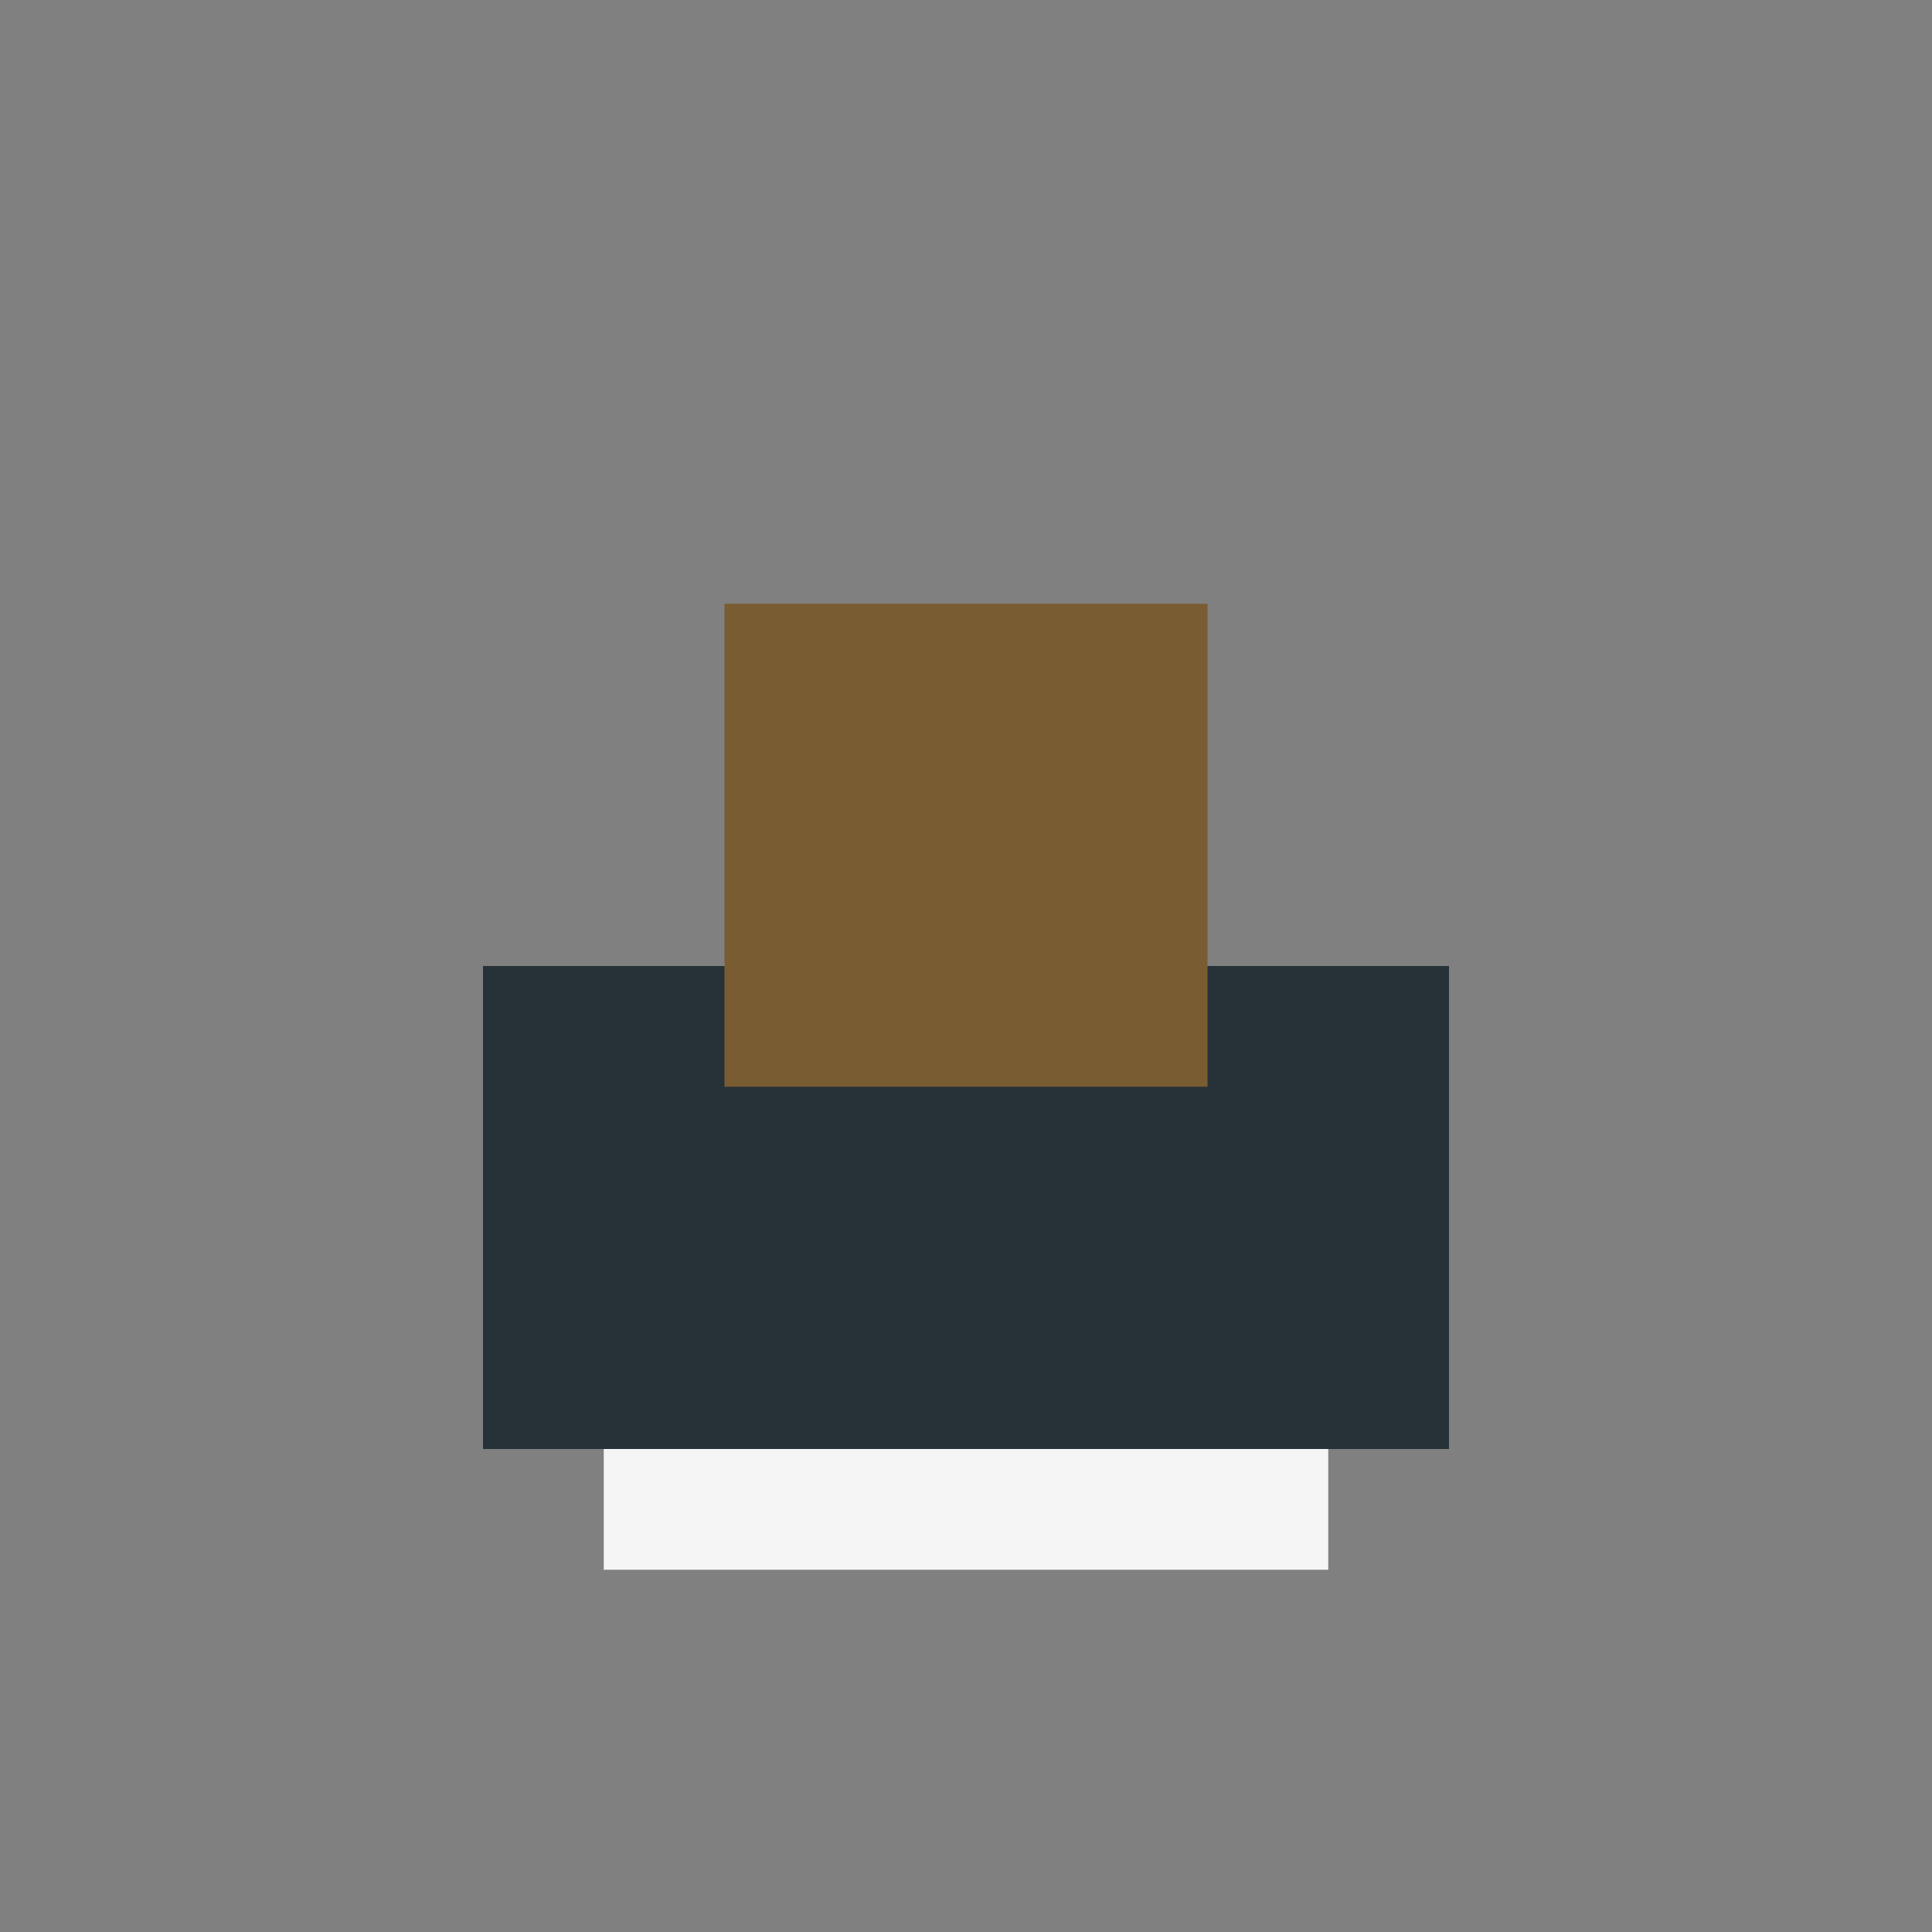
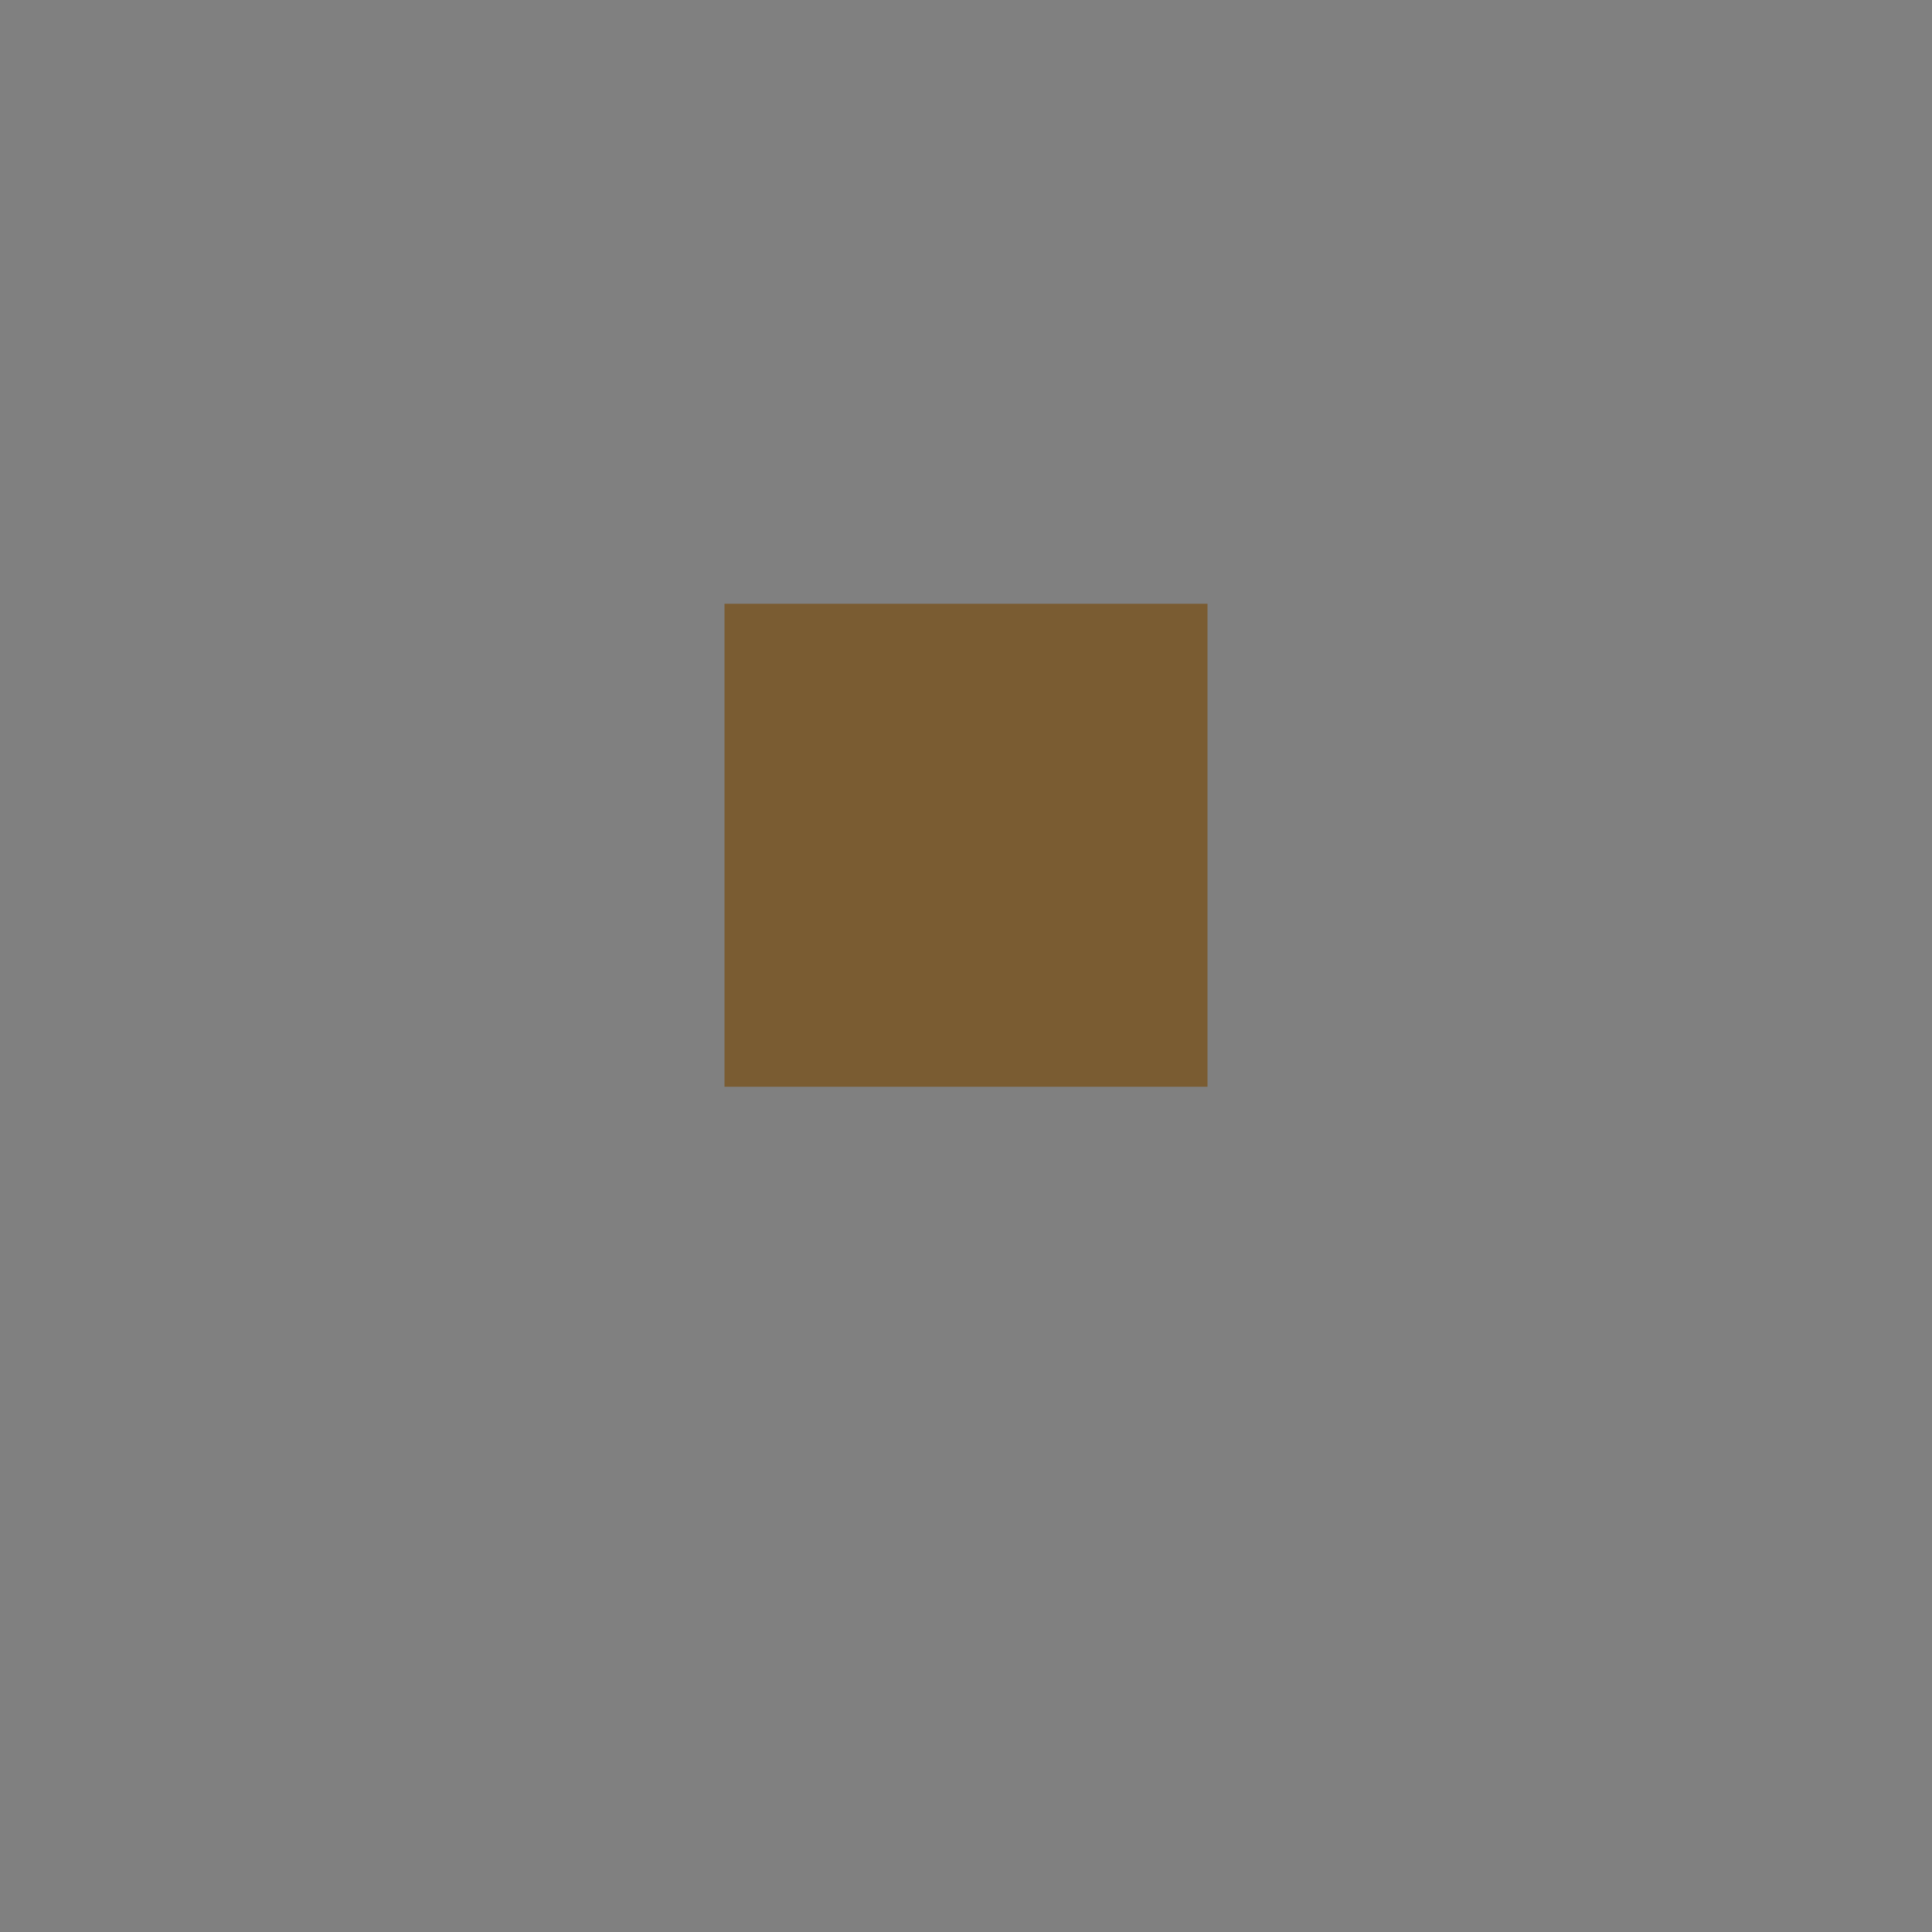
<svg xmlns="http://www.w3.org/2000/svg" width="32" height="32" viewBox="0 0 32 32">
  <rect x="0" y="0" width="32" height="32" fill="#808080" stroke="none" />
-   <rect x="8" y="16" width="16" height="8" fill="#263238" />
  <rect x="12" y="10" width="8" height="8" fill="#7A5C32" />
-   <rect x="10" y="24" width="12" height="2" fill="#F5F5F5" />
</svg>